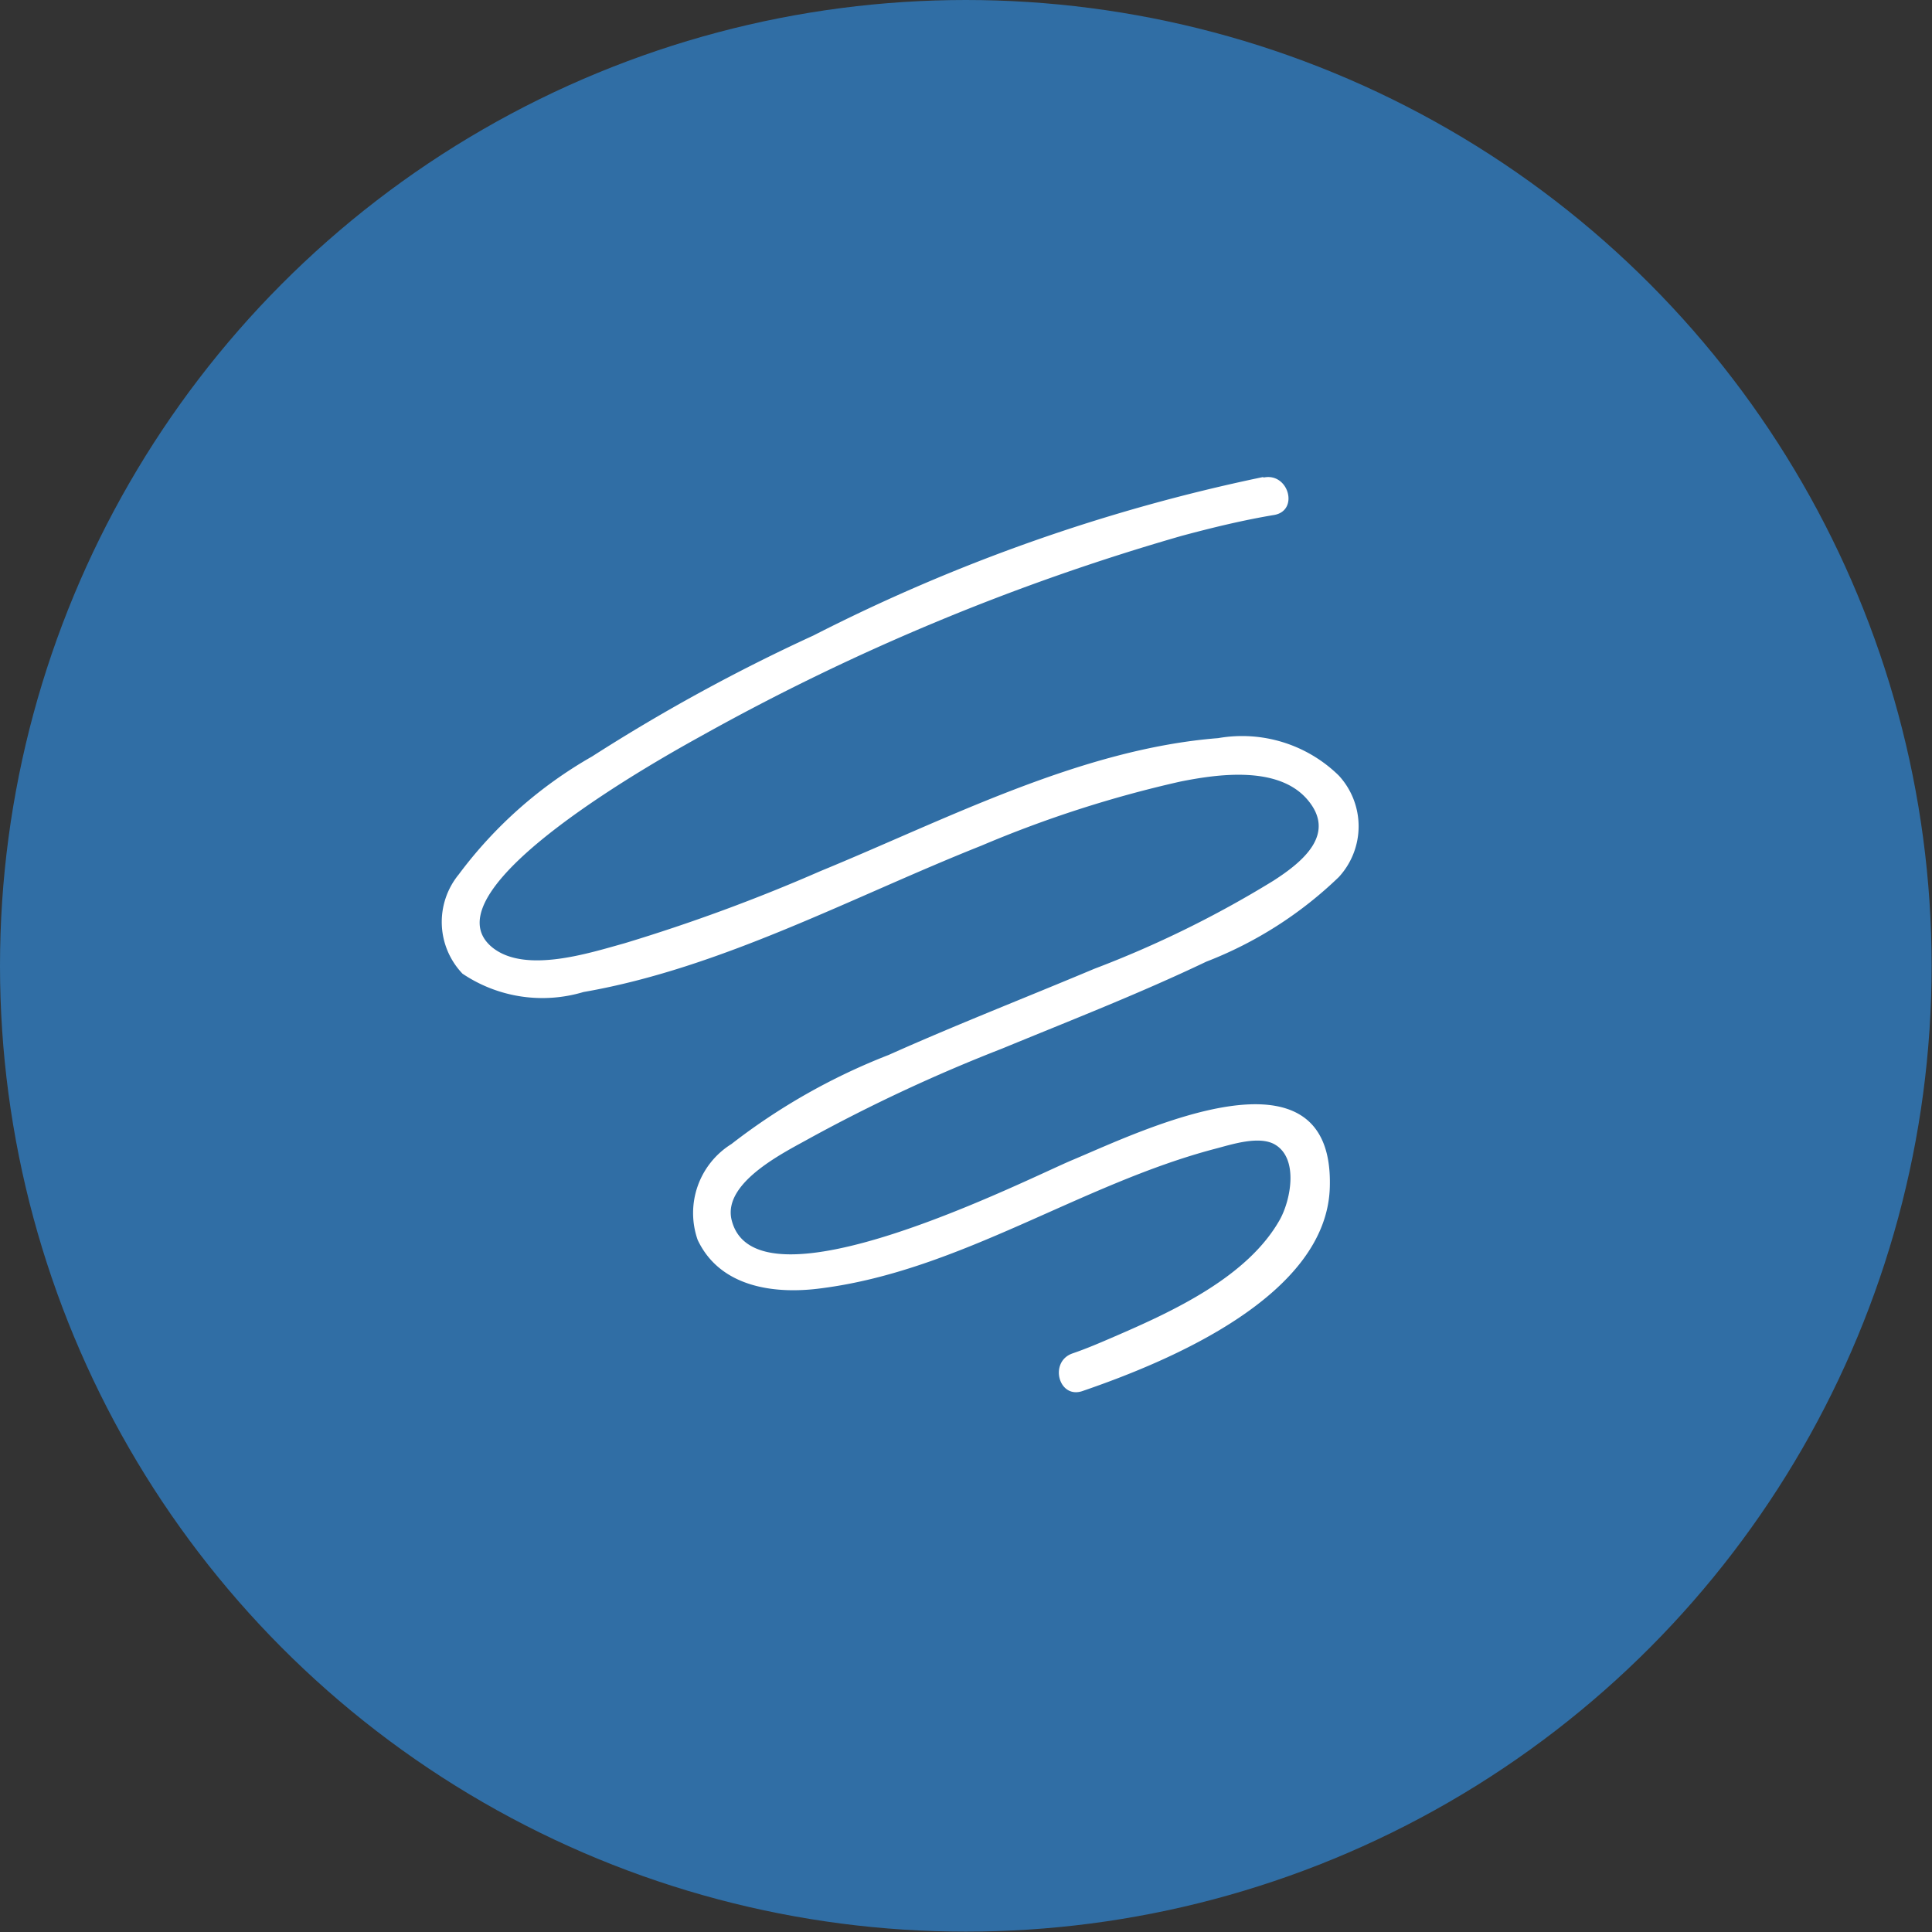
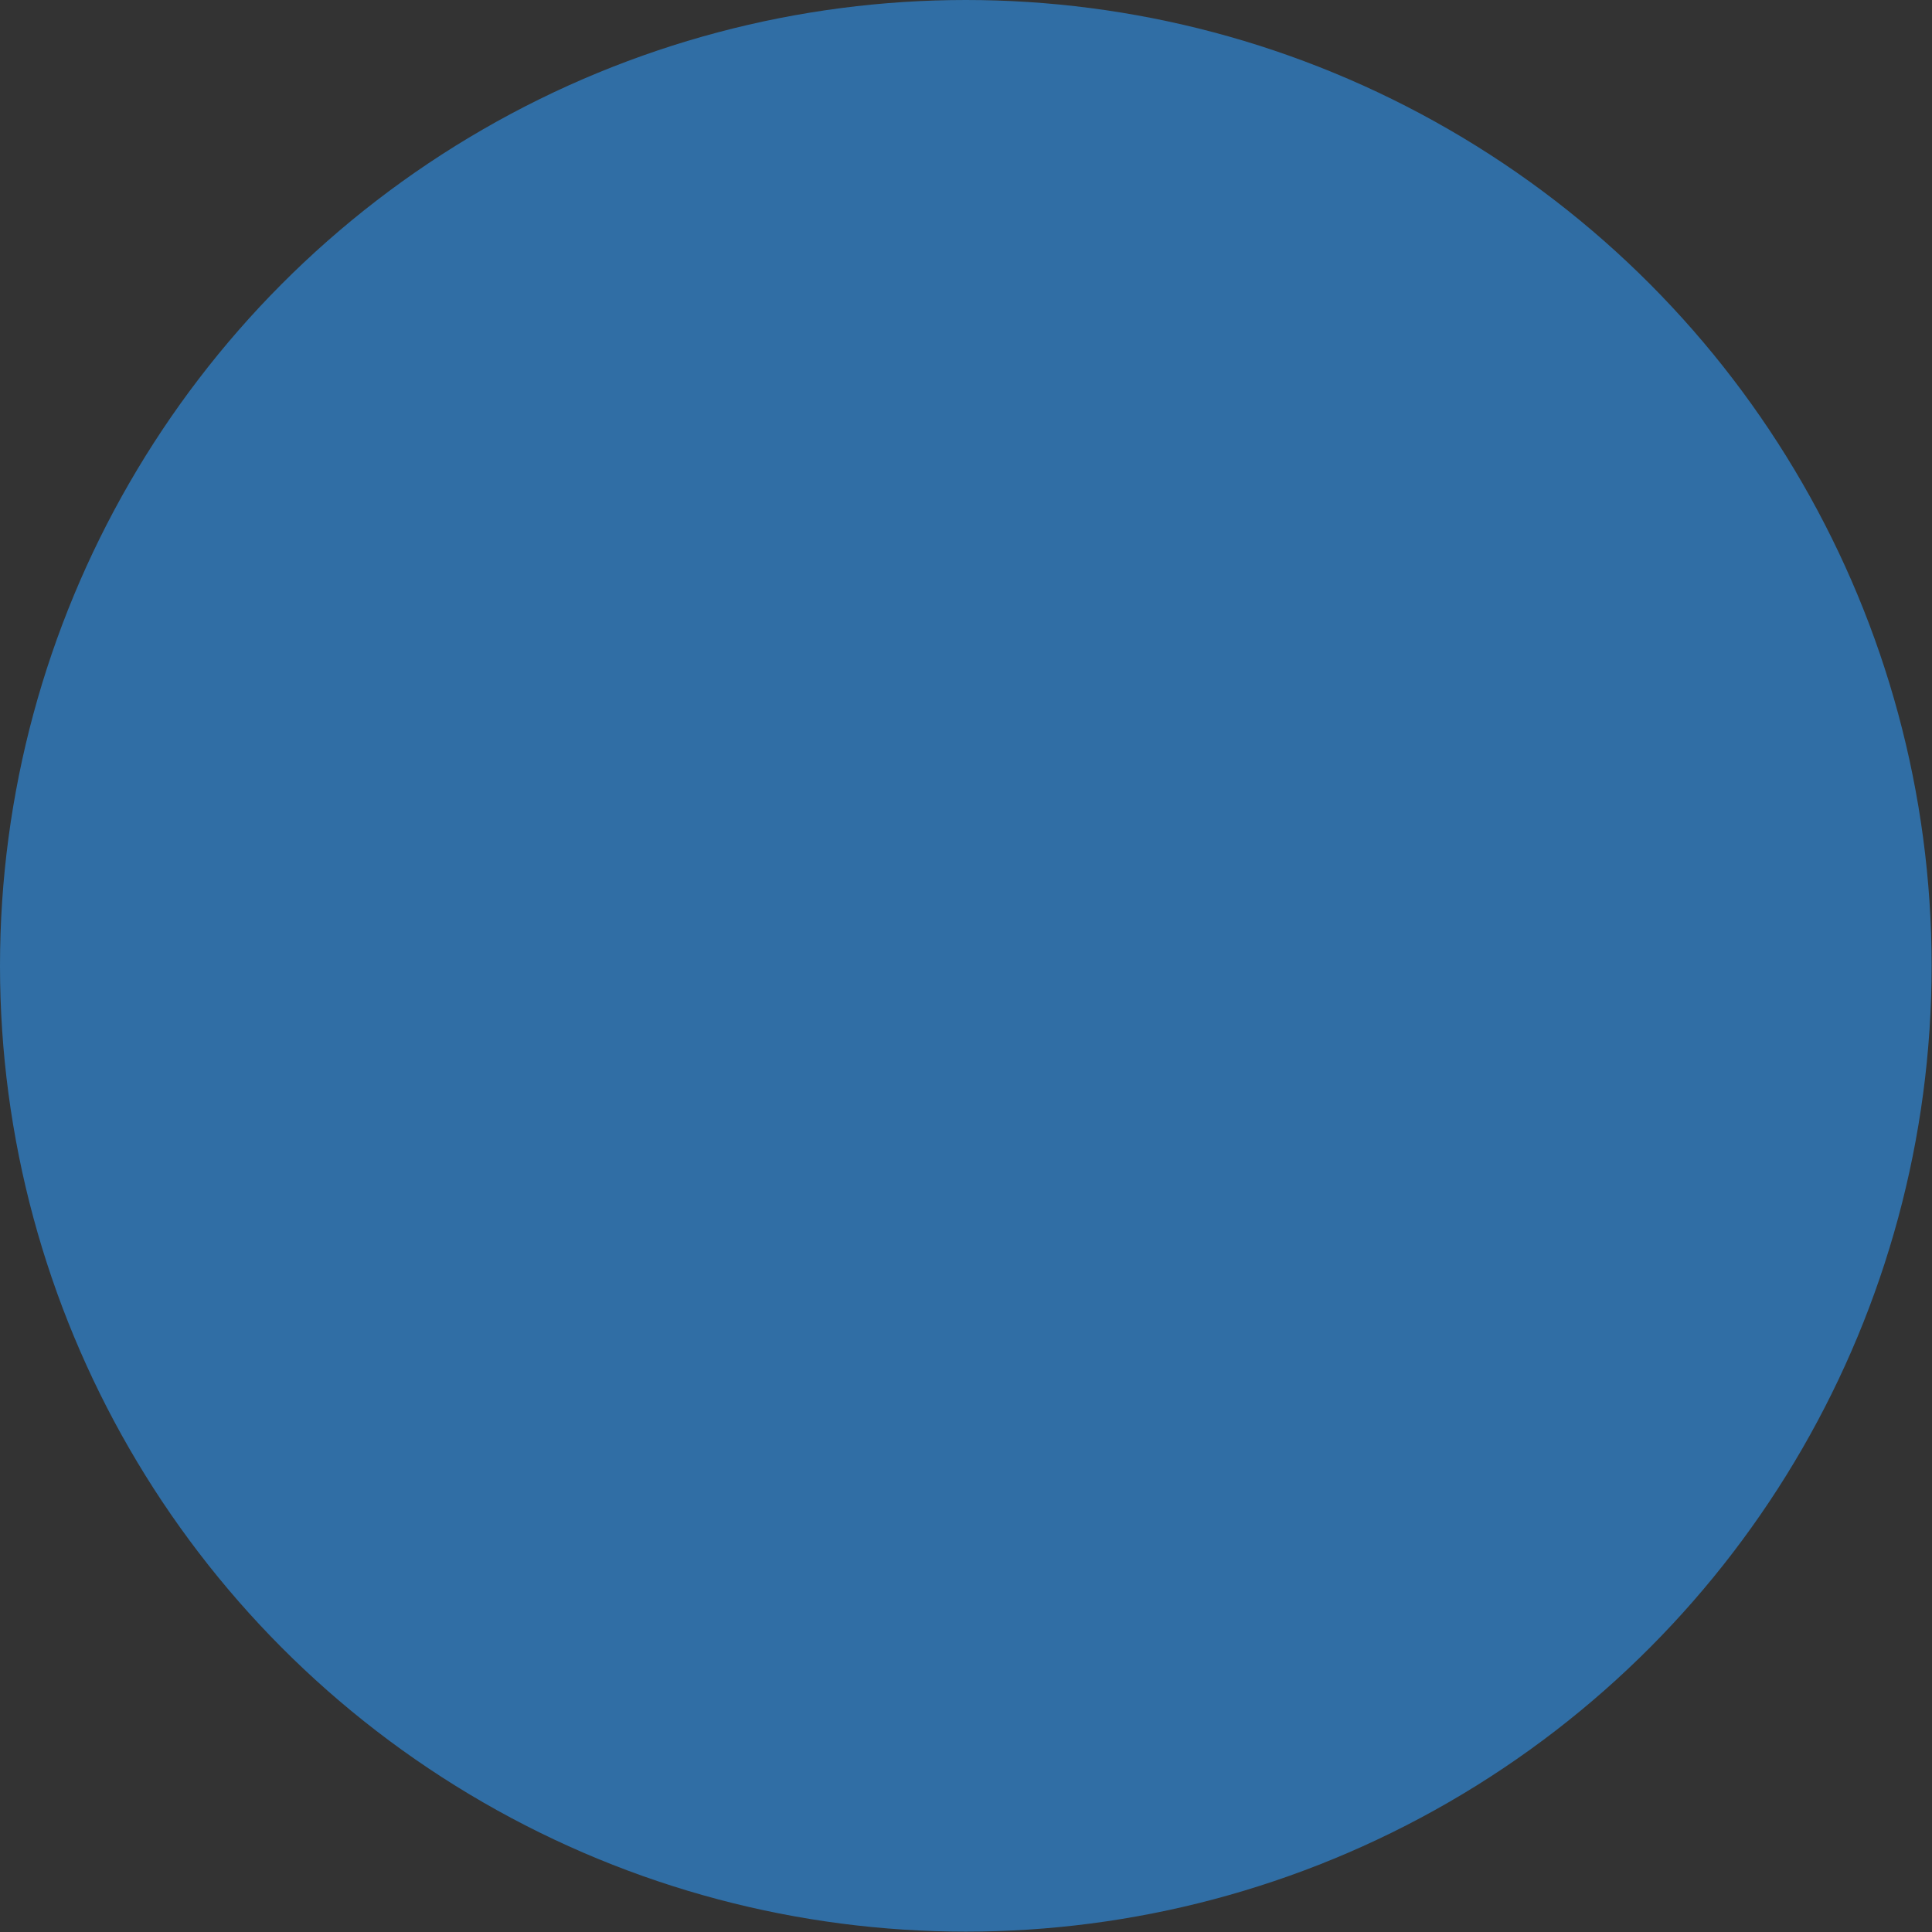
<svg xmlns="http://www.w3.org/2000/svg" viewBox="0 0 51.59 51.59">
  <rect x="0" y="0" width="51.59" height="51.59" fill="#333333" stroke="none" />
  <defs>
    <style>.cls-1{fill:#306ea5;}.cls-2{fill:#fff;}</style>
  </defs>
  <title>Asset 1</title>
  <g id="Layer_2" data-name="Layer 2">
    <g id="Layer_1-2" data-name="Layer 1">
      <circle class="cls-1" cx="25.79" cy="25.79" r="25.79" />
-       <path class="cls-2" d="M33.72,12.74a47.7,47.7,0,0,0-12,4.23,48.27,48.27,0,0,0-5.91,3.23,11.58,11.58,0,0,0-3.56,3.15A2,2,0,0,0,12.35,26a3.82,3.82,0,0,0,3.23.49c3.69-.64,7.18-2.54,10.63-3.91a31,31,0,0,1,5.31-1.71c1-.2,2.61-.43,3.39.48S34.81,23,34,23.52a28.26,28.26,0,0,1-4.78,2.35c-1.83.77-3.68,1.49-5.49,2.3a16.75,16.75,0,0,0-4.2,2.38,2.17,2.17,0,0,0-.9,2.56c.6,1.27,2.06,1.46,3.31,1.29,3.72-.48,6.93-2.79,10.53-3.73.42-.11,1.15-.35,1.57-.11.64.37.43,1.47.14,2-.86,1.54-2.87,2.46-4.42,3.13-.37.16-.74.32-1.12.45-.64.22-.37,1.24.28,1,2.3-.79,6.52-2.54,6.59-5.45.11-4-5.05-1.48-6.86-.72-1.18.49-8.52,4.24-9.12,1.58-.21-1,1.46-1.8,2.1-2.16A43.81,43.81,0,0,1,26.76,28c1.82-.75,3.67-1.47,5.45-2.32a10.61,10.61,0,0,0,3.54-2.26,2,2,0,0,0,0-2.71,3.69,3.69,0,0,0-3.22-1c-3.68.29-7.26,2.17-10.62,3.55a47,47,0,0,1-5.24,1.93c-.94.26-2.63.81-3.51.12-1.94-1.54,4.74-5.2,5.57-5.66a60.72,60.72,0,0,1,12.82-5.34c.82-.22,1.64-.42,2.48-.56.66-.12.38-1.13-.28-1Z" />
    </g>
  </g>
</svg>